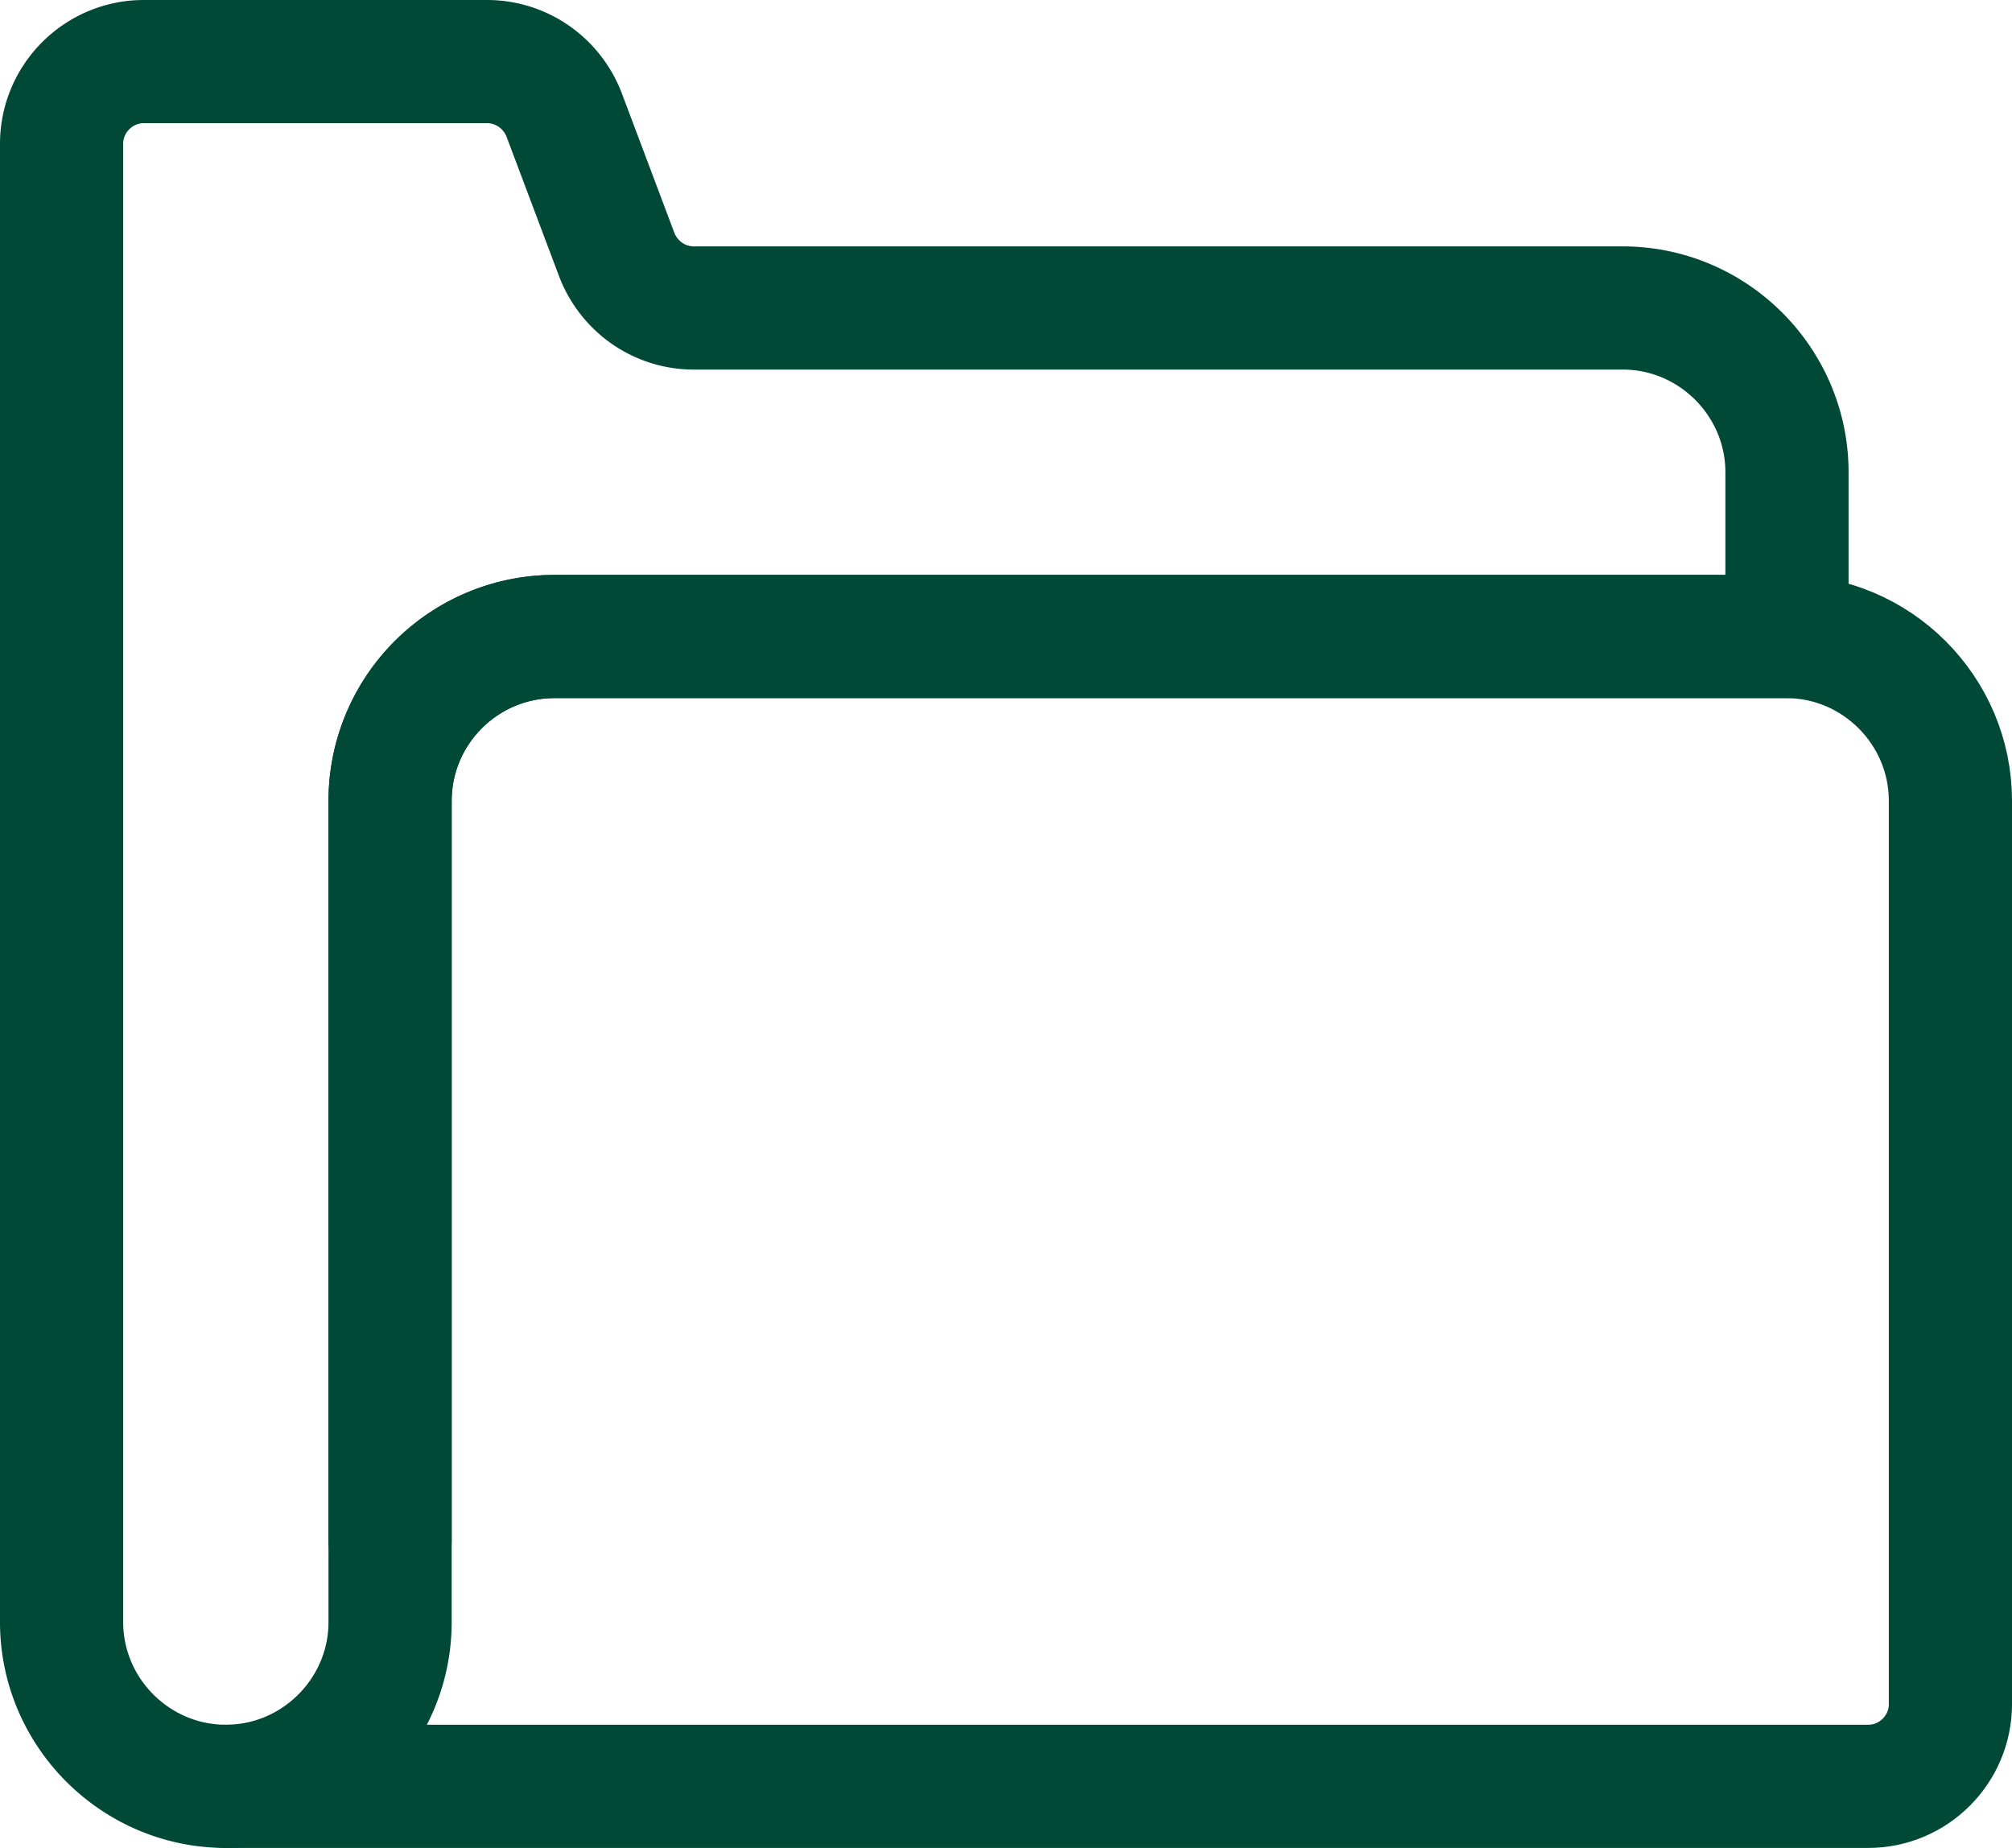
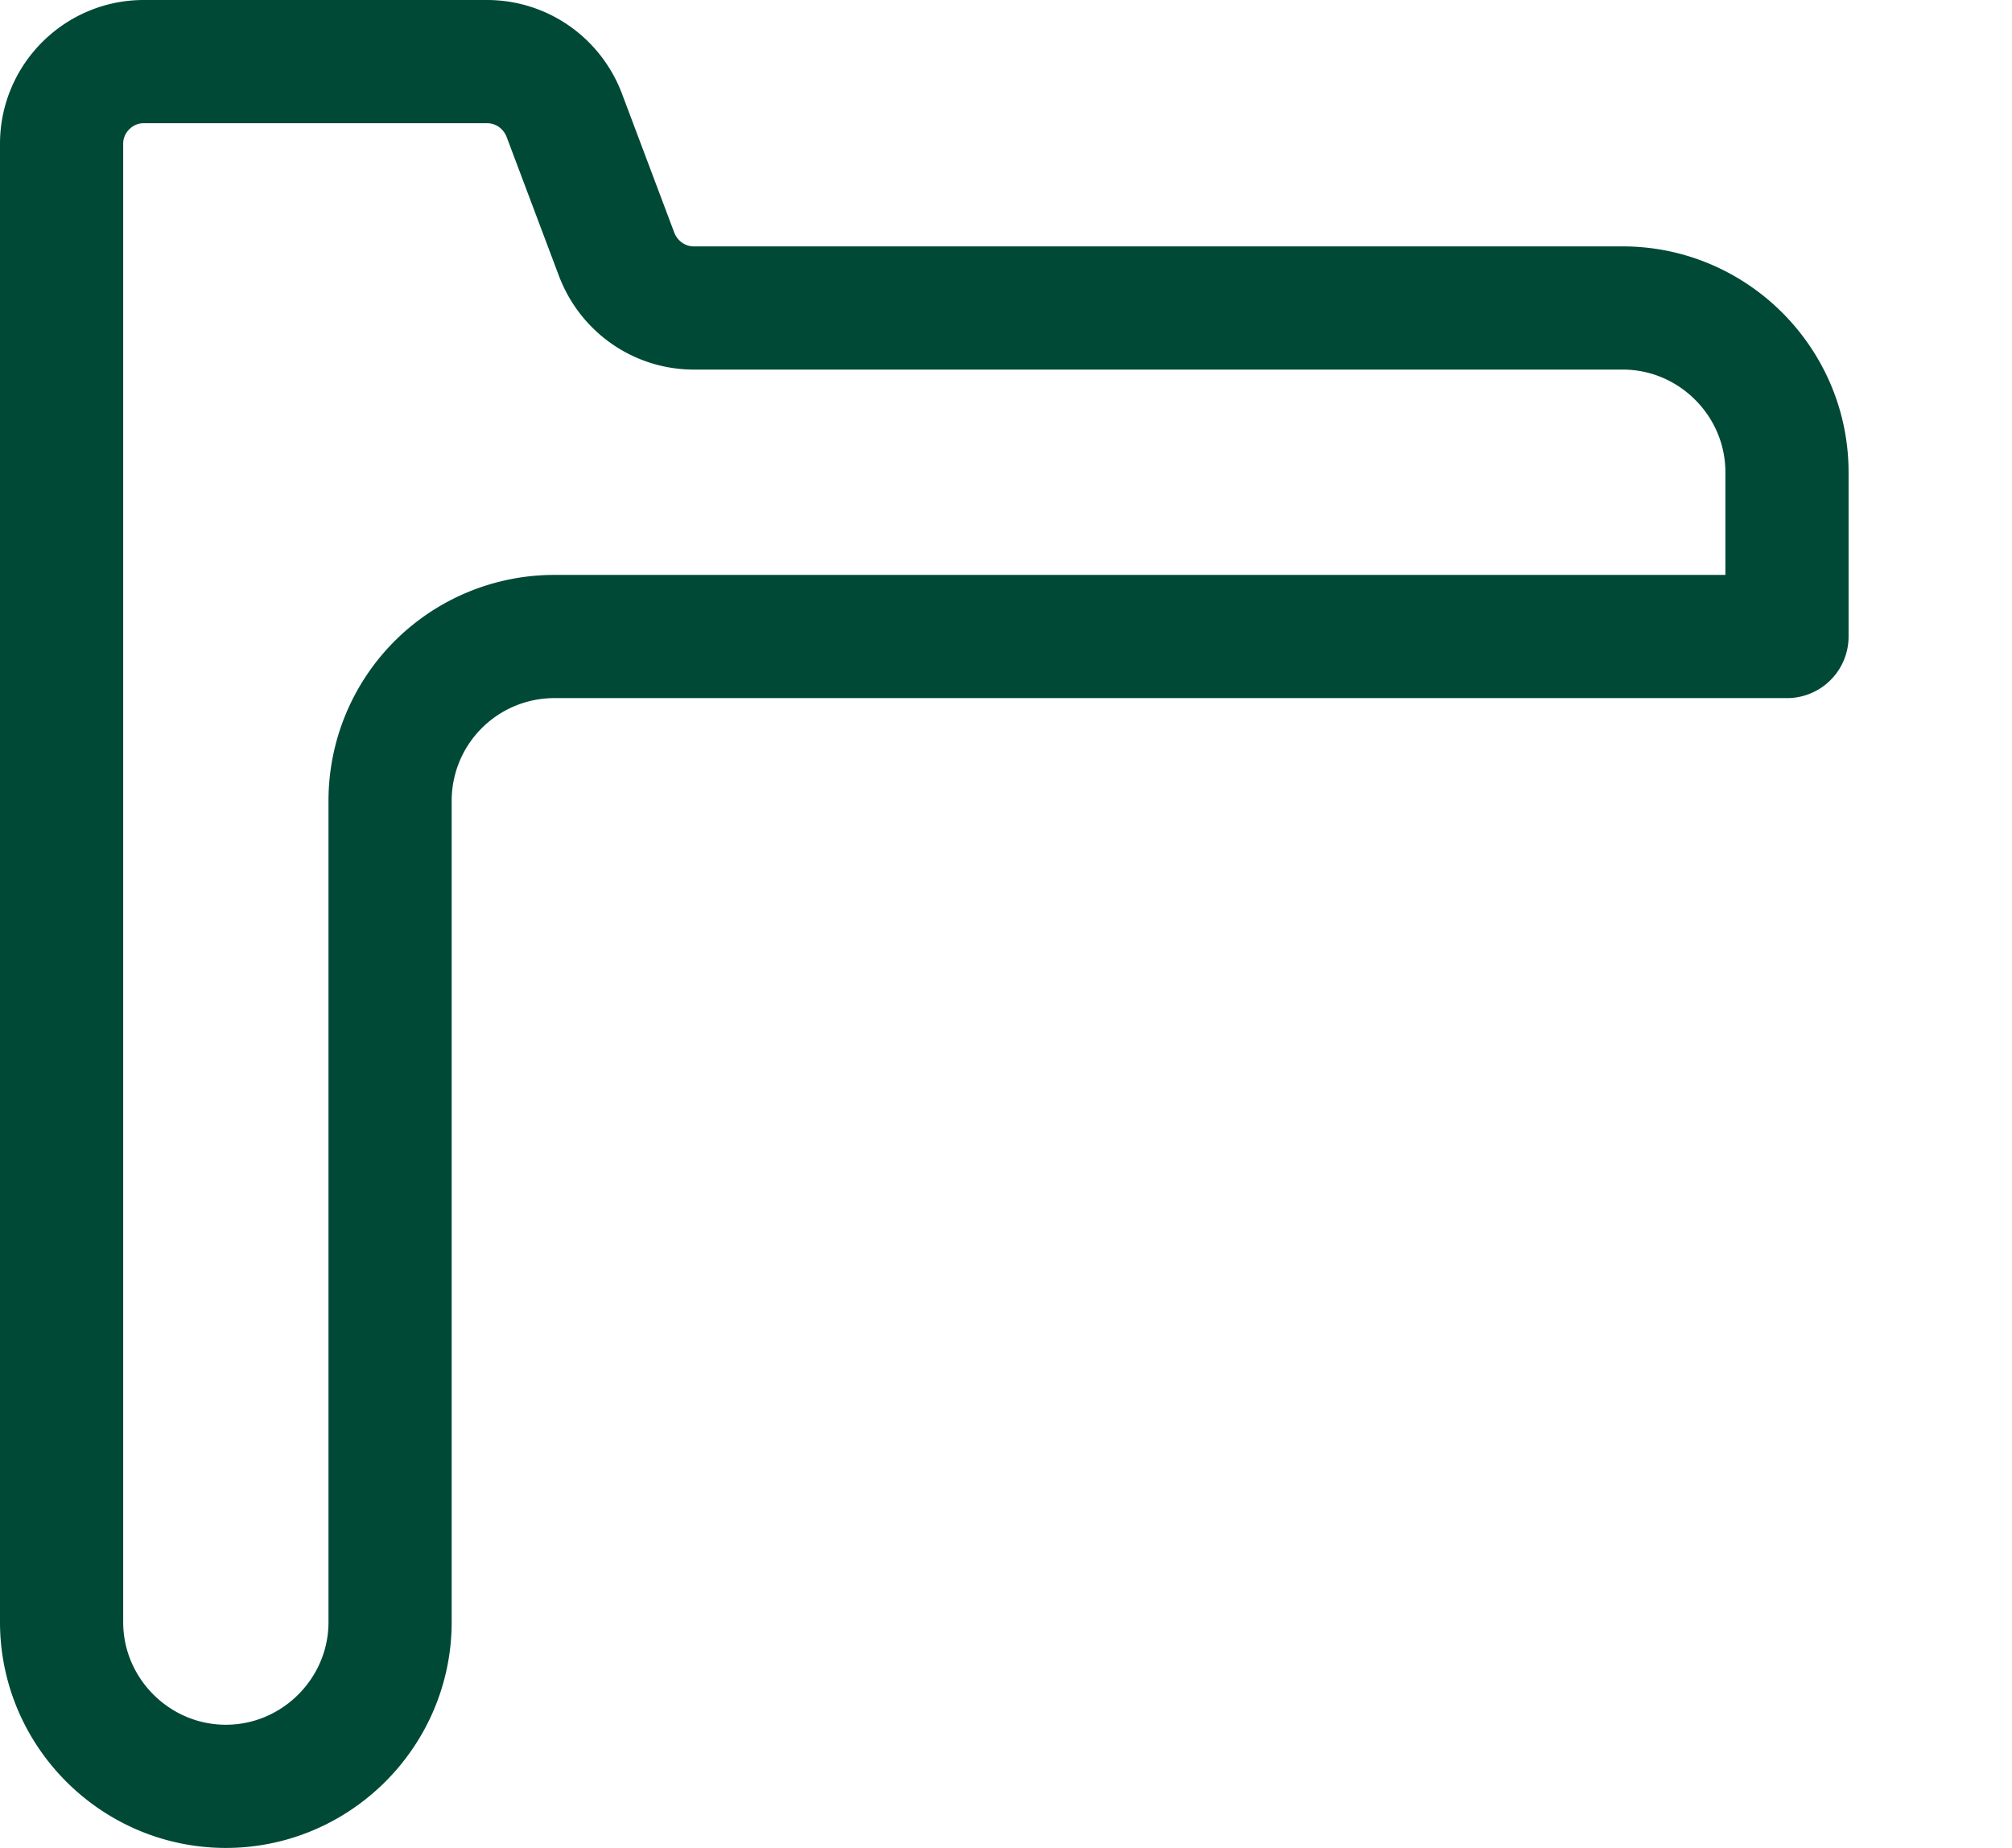
<svg xmlns="http://www.w3.org/2000/svg" width="24.5" height="22.5" fill="none" stroke="#004936" stroke-width="1.5" stroke-linejoin="round">
-   <path d="M2.75 21.75h20c.55 0 1-.45 1-1v-11c0-1.1-.9-2-2-2h-15c-1.1 0-2 .9-2 2v9" stroke-linecap="round" />
  <path d="M4.75 9.75v10c0 1.1-.9 2-2 2s-2-.9-2-2v-18c0-.55.45-1 1-1h4.18c.42 0 .79.26.94.65l.64 1.7c.15.39.52.65.94.65h11.31c1.1 0 2 .9 2 2v2H6.75a2 2 0 0 0-2 2z" />
</svg>